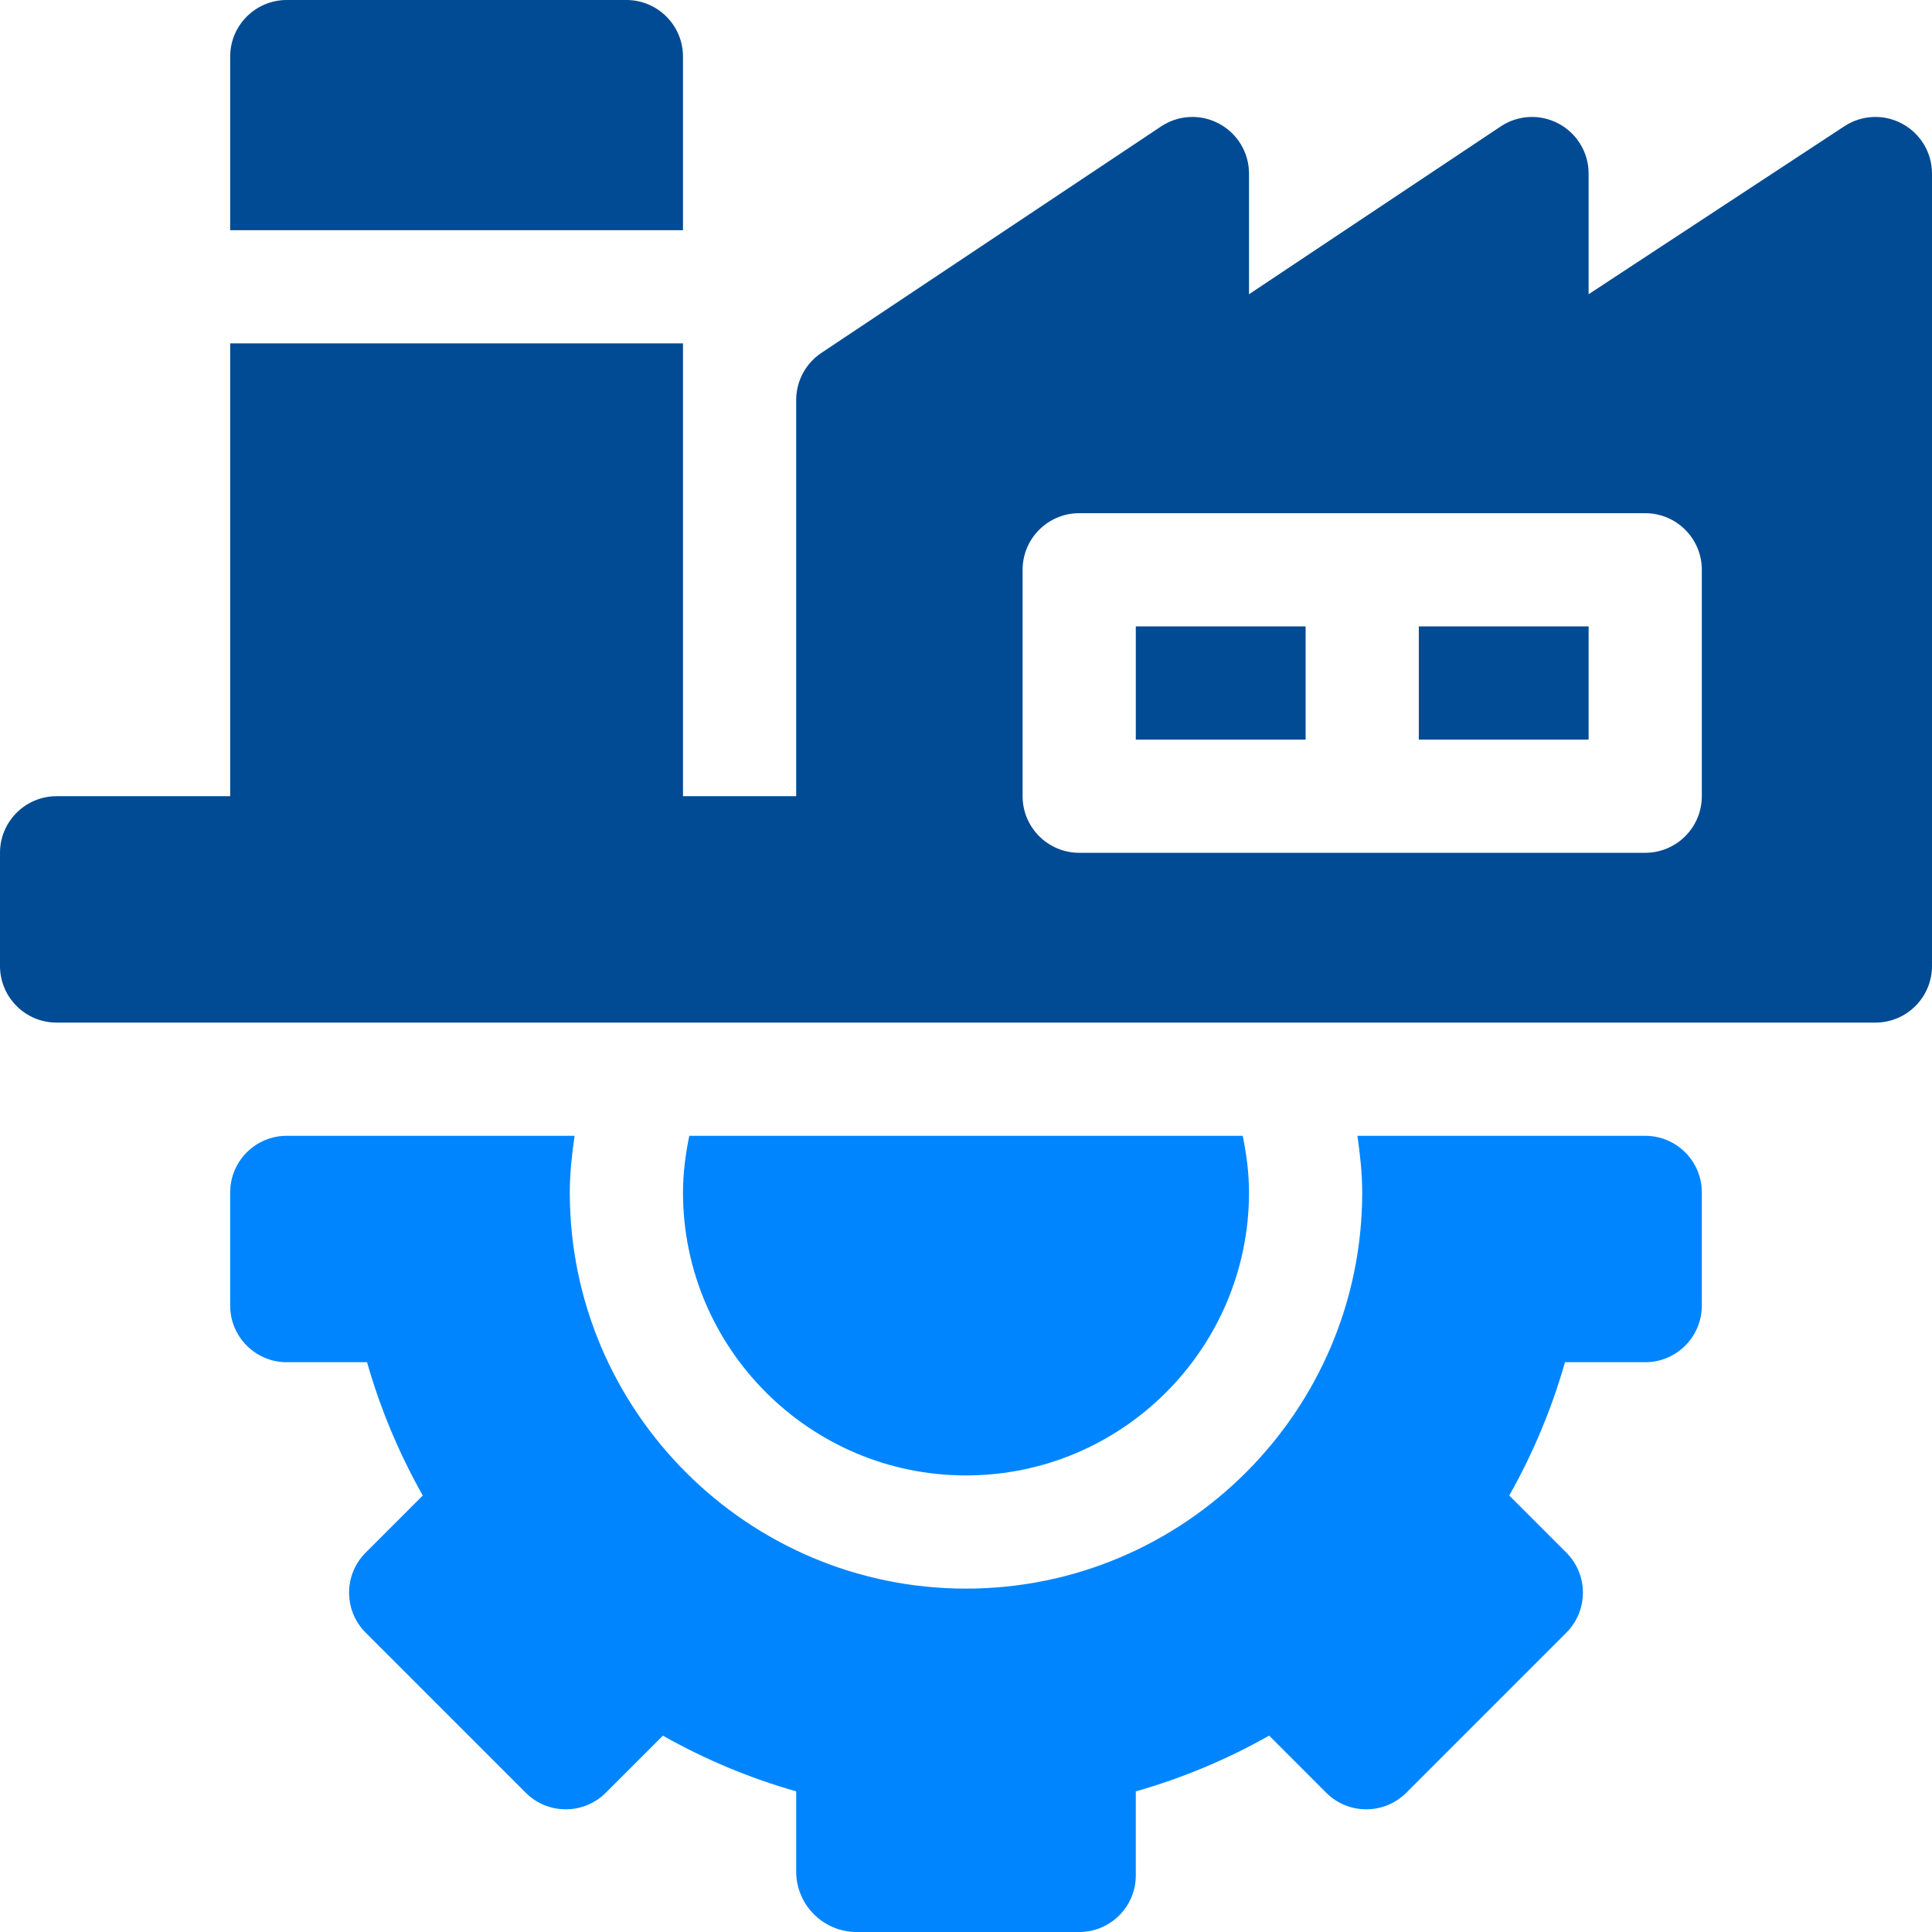
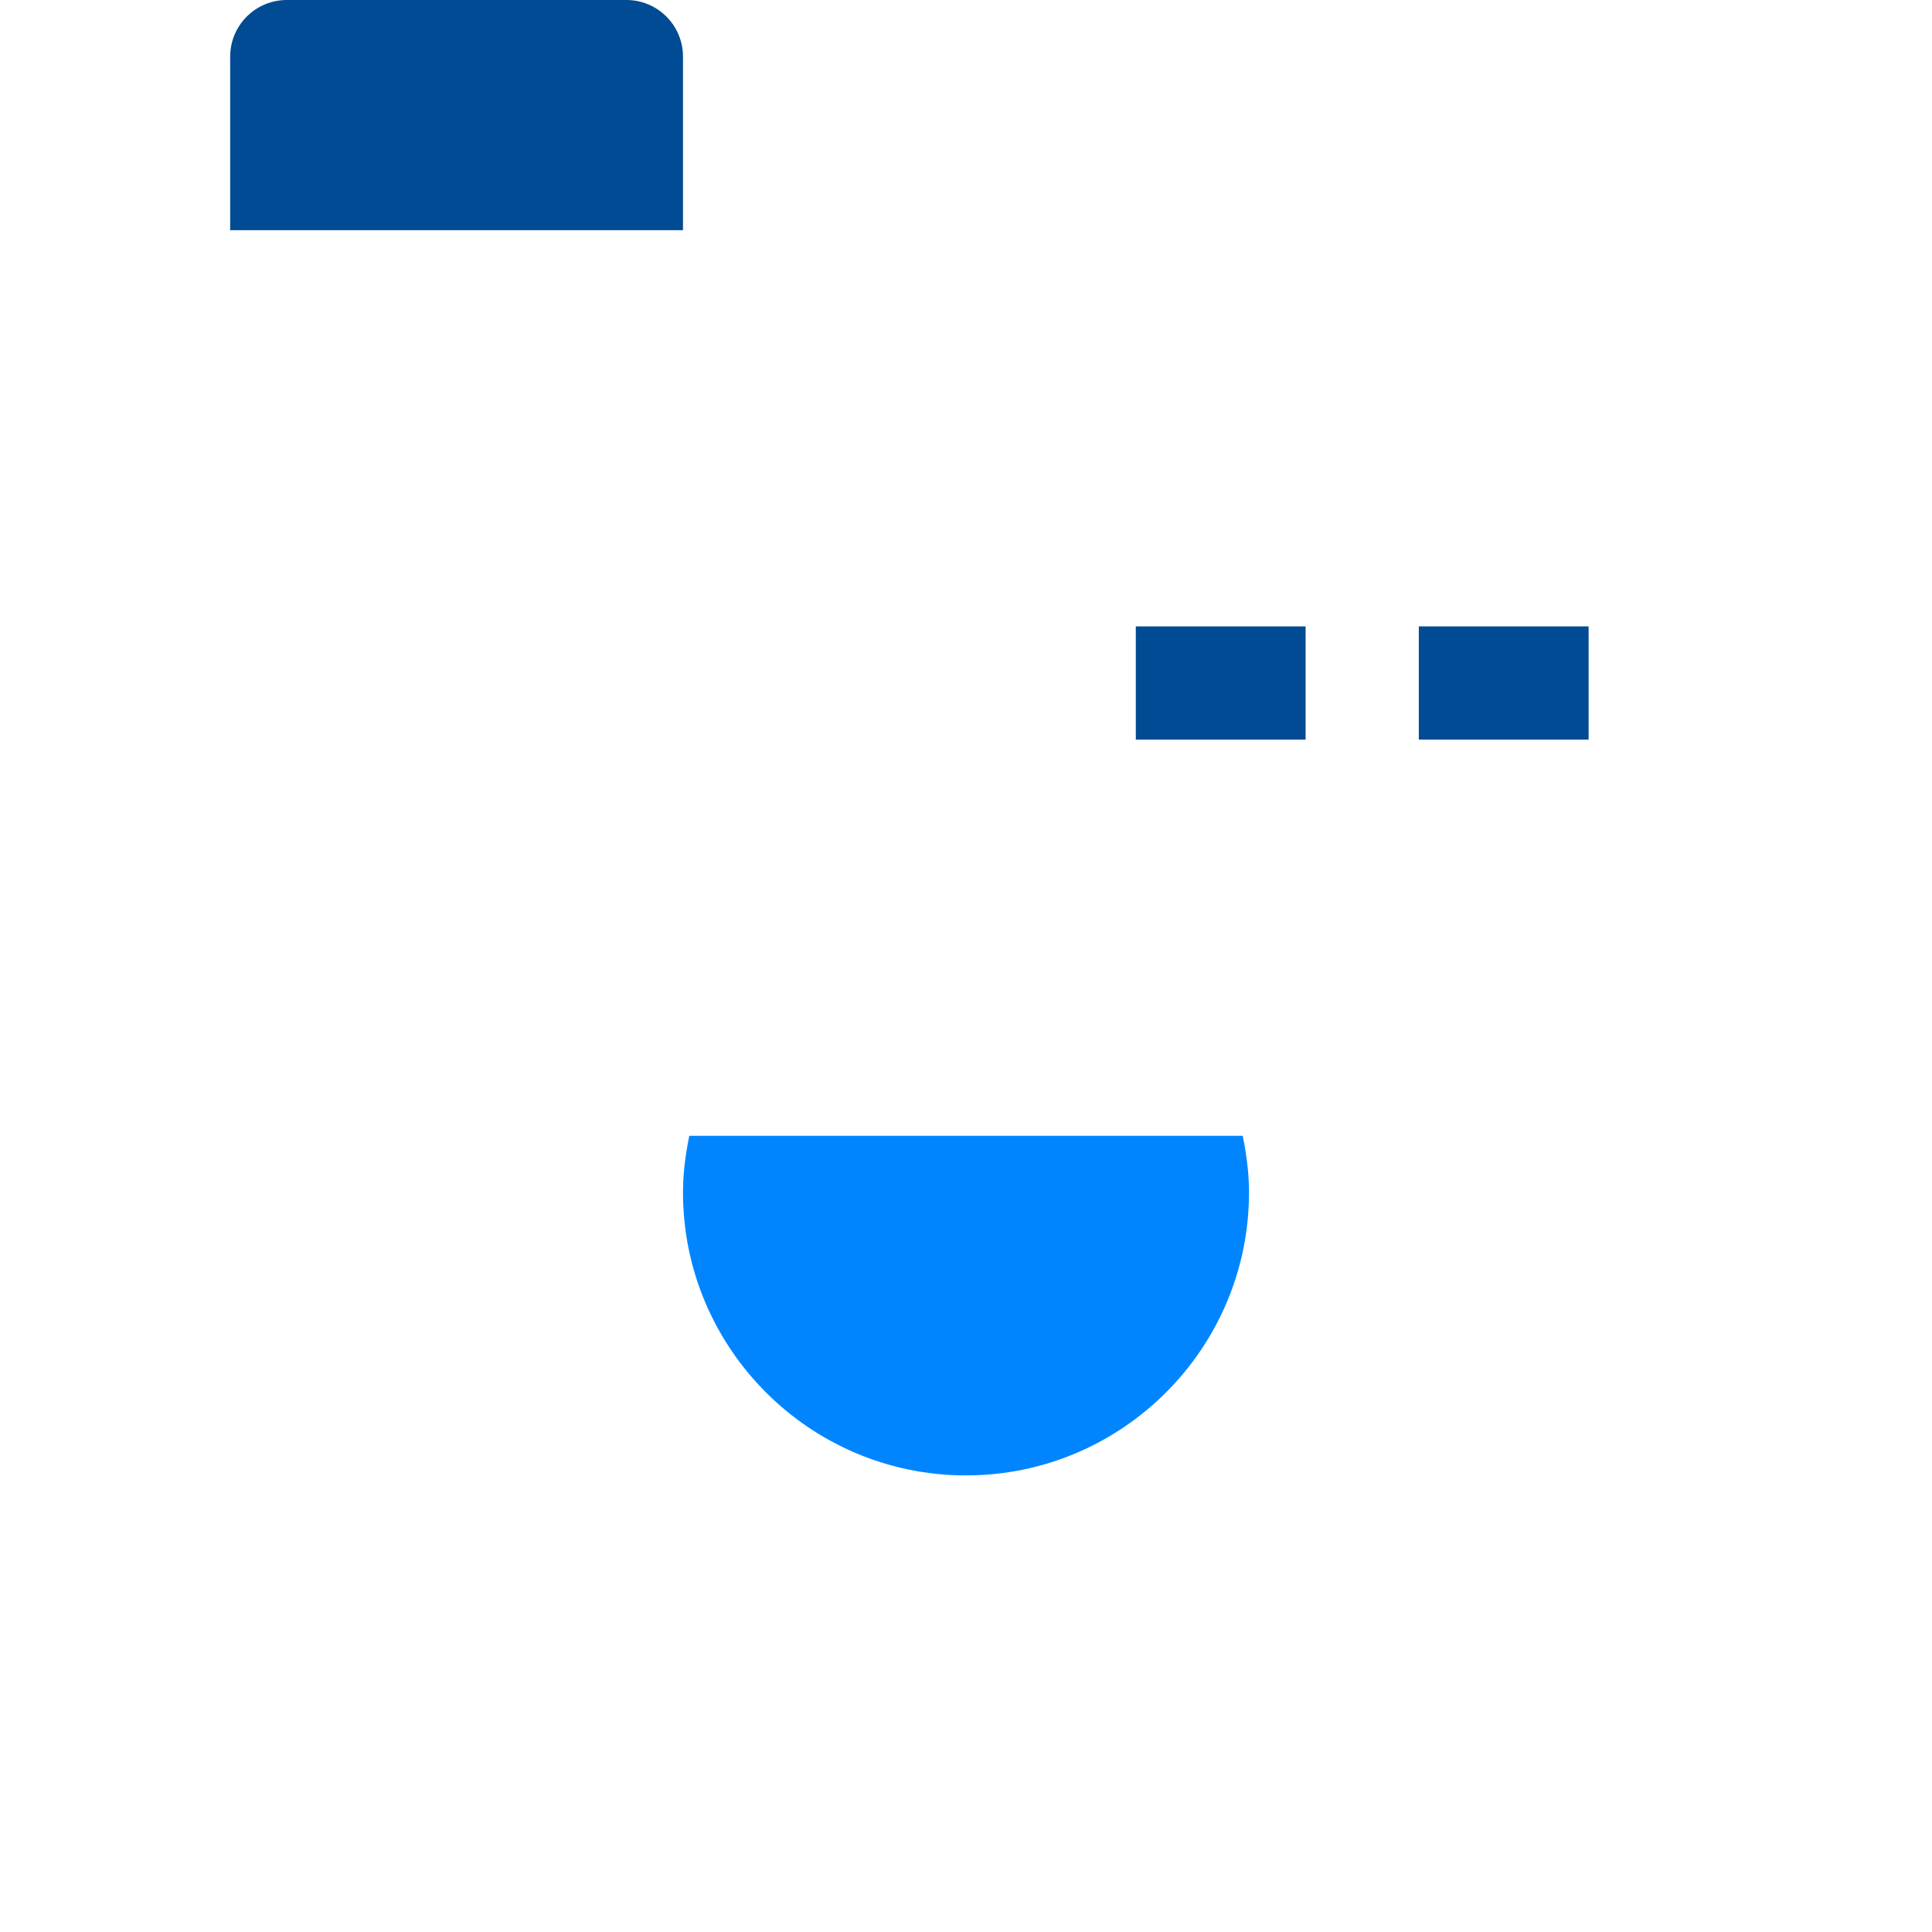
<svg xmlns="http://www.w3.org/2000/svg" width="64" height="64" viewBox="0 0 64 64" fill="none">
  <g clip-path="url(#clip0_1406_8356)">
    <path d="M32 48.875C37.169 48.875 41.375 44.669 41.375 39.5C41.375 38.864 41.292 38.24 41.167 37.625H22.833C22.708 38.24 22.625 38.864 22.625 39.5C22.625 44.669 26.831 48.875 32 48.875Z" fill="#0085FF" />
-     <path d="M7.625 39.5V43.25C7.625 44.285 8.464 45.125 9.5 45.125H12.159C12.595 46.658 13.212 48.135 14.005 49.541L12.113 51.433C11.381 52.165 11.381 53.352 12.113 54.084L17.416 59.387C18.148 60.119 19.335 60.119 20.067 59.387L21.959 57.496C23.365 58.288 24.843 58.906 26.375 59.341V62C26.375 63.1 27.275 64 28.375 64H35.75C36.786 64 37.625 63.16 37.625 62.125V59.341C39.158 58.906 40.635 58.288 42.042 57.495L43.933 59.387C44.665 60.119 45.852 60.119 46.584 59.387L51.887 54.084C52.619 53.352 52.619 52.165 51.887 51.433L49.996 49.541C50.789 48.135 51.406 46.657 51.842 45.125H54.5C55.535 45.125 56.375 44.285 56.375 43.25V39.5C56.375 38.464 55.535 37.625 54.5 37.625H44.966C45.055 38.244 45.125 38.867 45.125 39.5C45.125 46.736 39.236 52.625 32 52.625C24.764 52.625 18.875 46.736 18.875 39.5C18.875 38.867 18.945 38.244 19.034 37.625H9.5C8.464 37.625 7.625 38.465 7.625 39.5Z" fill="#0085FF" />
    <path d="M7.625 1.875V7.625H22.625V1.875C22.625 0.84 21.785 0 20.75 0H9.5C8.464 0 7.625 0.84 7.625 1.875Z" fill="#004B93" />
    <path d="M37.625 20.75H43.25V24.5H37.625V20.75Z" fill="#004B93" />
    <path d="M47 20.75H52.625V24.5H47V20.75Z" fill="#004B93" />
-     <path d="M63.009 4.097C62.403 3.769 61.662 3.805 61.085 4.19L52.625 9.747V5.75C52.625 5.058 52.244 4.423 51.634 4.097C51.025 3.769 50.285 3.805 49.71 4.19L41.375 9.747V5.75C41.375 5.058 40.994 4.423 40.384 4.097C39.776 3.769 39.035 3.805 38.46 4.19L27.21 11.69C26.688 12.038 26.375 12.623 26.375 13.25V26.375H22.625V11.375H7.625V26.375H1.875C0.84 26.375 0 27.215 0 28.25V32C0 33.035 0.84 33.875 1.875 33.875H62.125C63.16 33.875 64 33.035 64 32V5.75C64 5.058 63.619 4.423 63.009 4.097ZM56.375 26.375C56.375 27.41 55.535 28.25 54.5 28.25H35.75C34.715 28.25 33.875 27.41 33.875 26.375V18.875C33.875 17.84 34.715 17 35.75 17H54.5C55.535 17 56.375 17.84 56.375 18.875V26.375Z" fill="#004B93" />
  </g>
  <defs>
    <clipPath id="clip0_1406_8356">
      <rect width="64" height="64" fill="white" />
    </clipPath>
  </defs>
</svg>